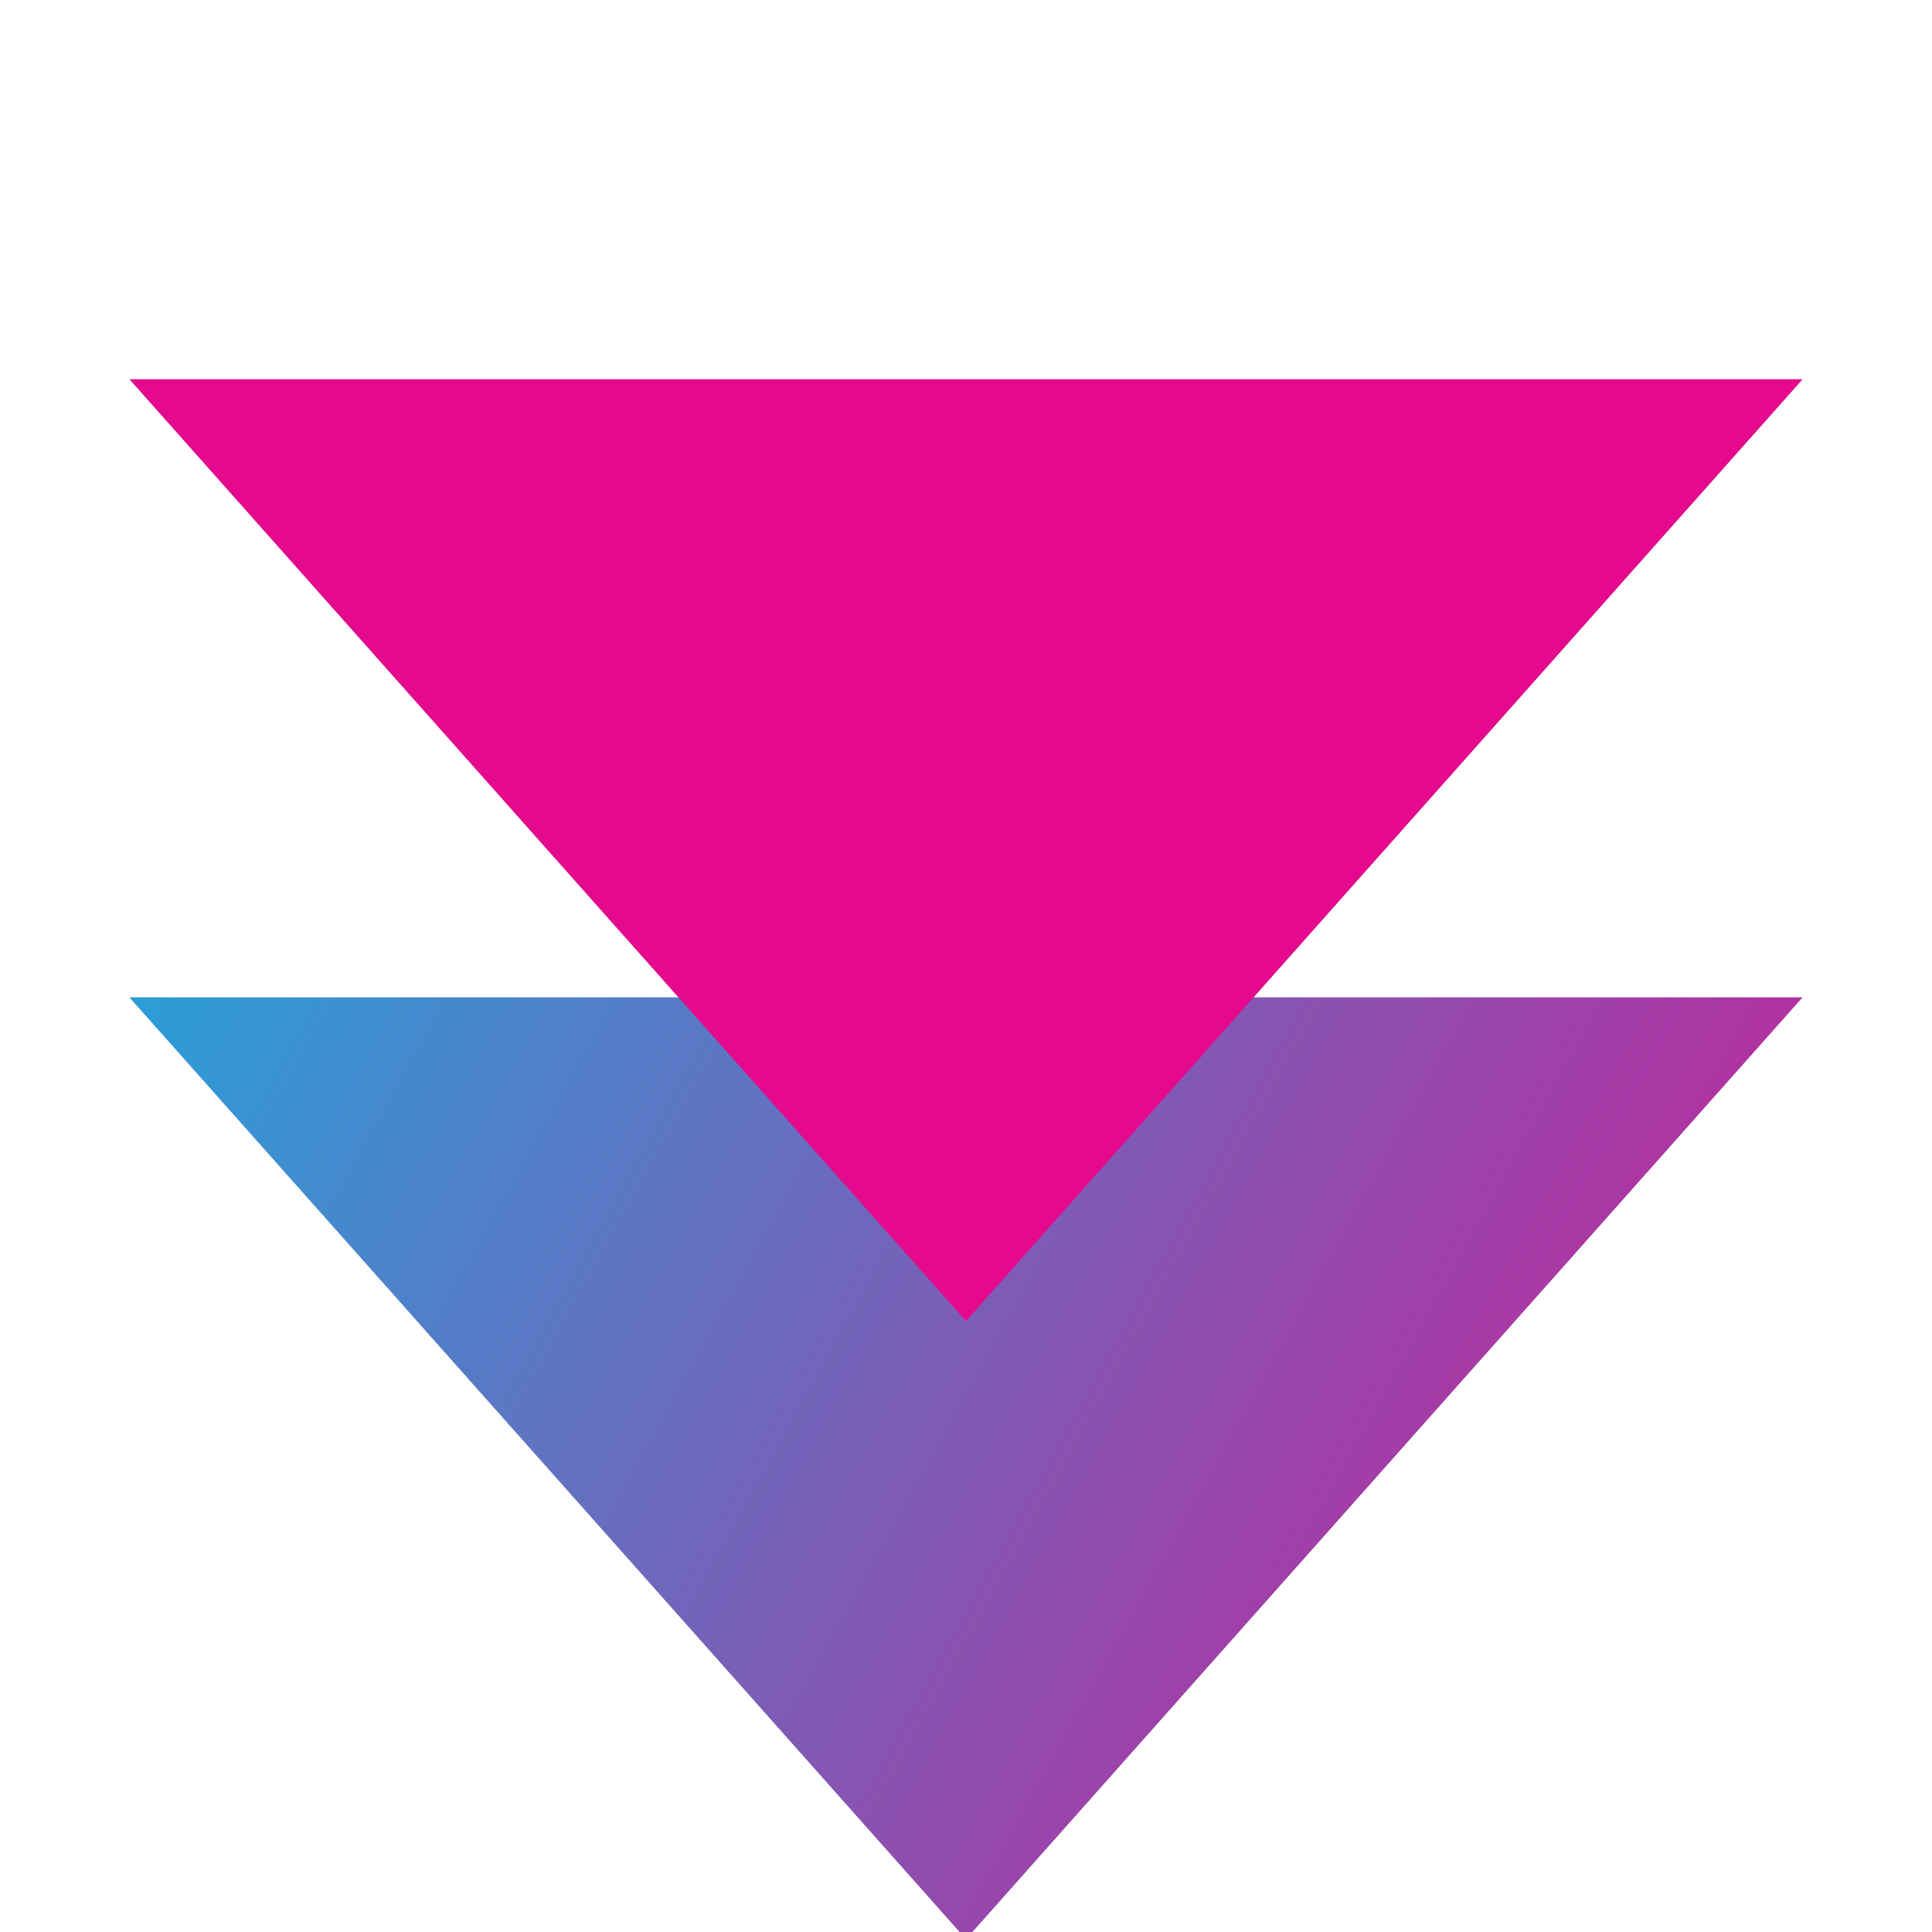
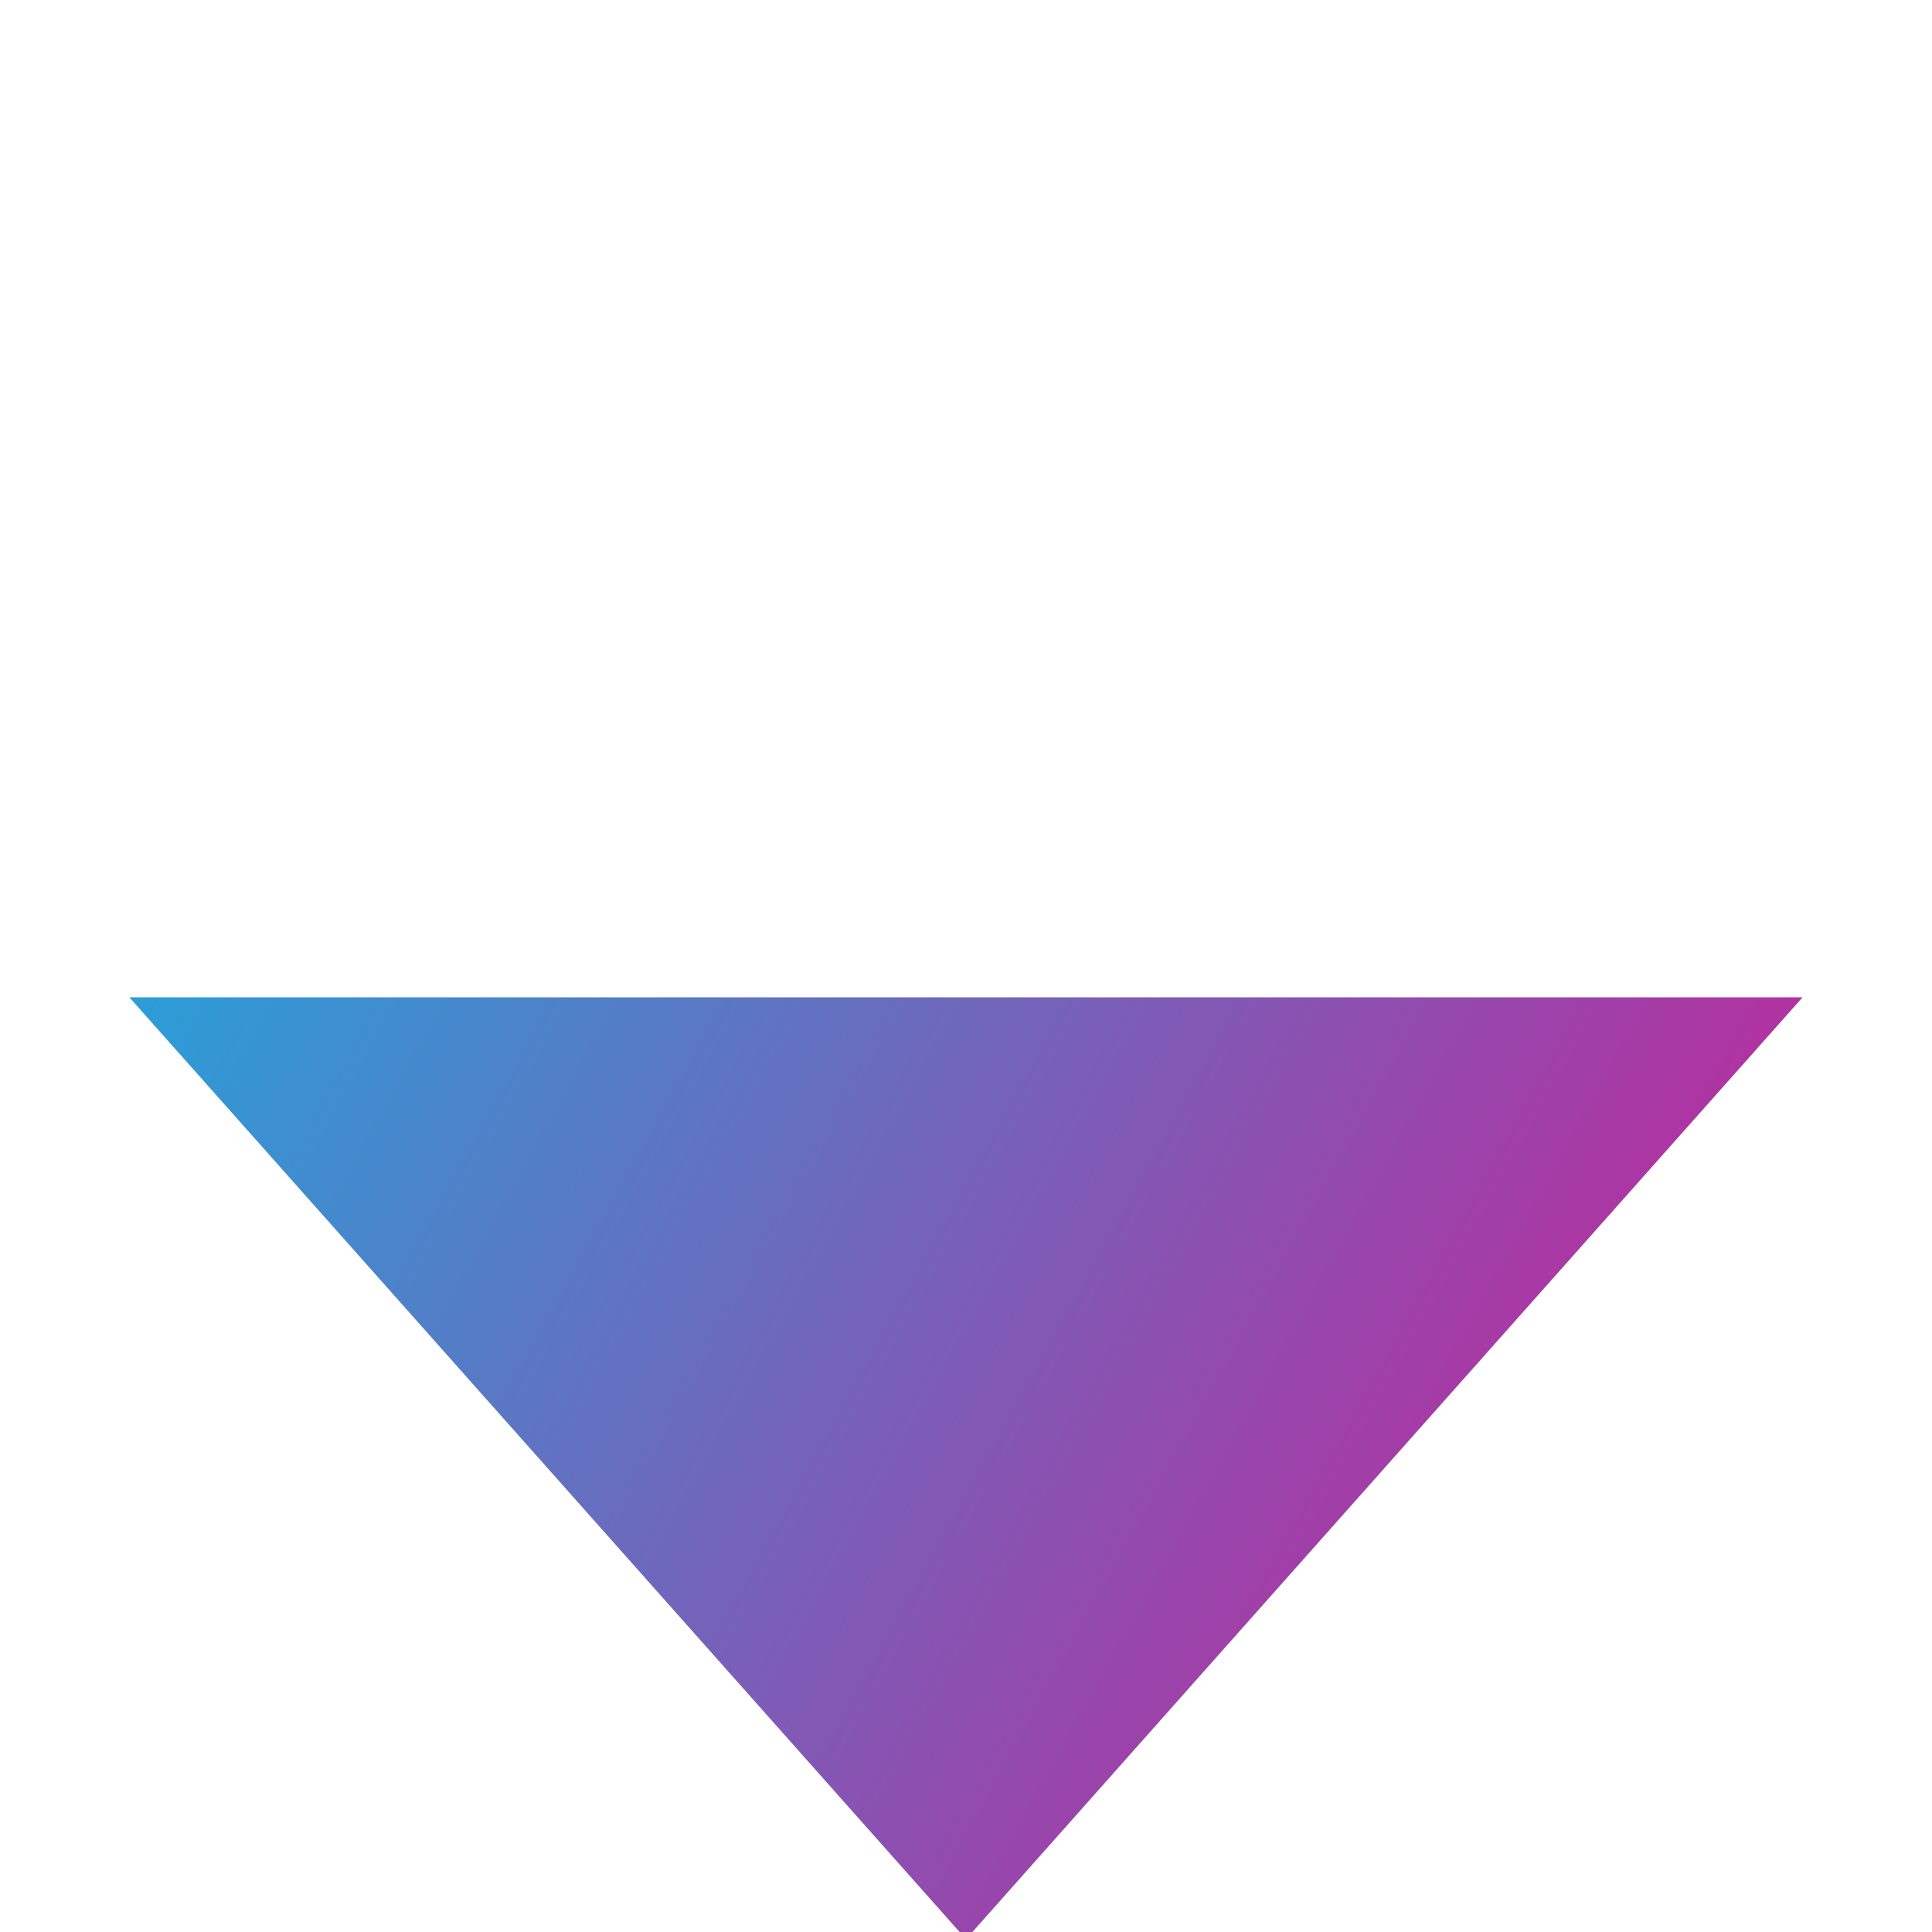
<svg xmlns="http://www.w3.org/2000/svg" id="e3ZU1rY0dKn1" viewBox="0 0 40 40" shape-rendering="geometricPrecision" text-rendering="geometricPrecision">
  <defs>
    <filter id="e3ZU1rY0dKn2-filter" x="-150%" width="400%" y="-150%" height="400%">
      <feGaussianBlur id="e3ZU1rY0dKn2-filter-drop-shadow-0-blur" in="SourceAlpha" stdDeviation="4,4" />
      <feOffset id="e3ZU1rY0dKn2-filter-drop-shadow-0-offset" dx="0" dy="4" result="tmp" />
      <feFlood id="e3ZU1rY0dKn2-filter-drop-shadow-0-flood" flood-color="rgba(84,110,122,0.1)" />
      <feComposite id="e3ZU1rY0dKn2-filter-drop-shadow-0-composite" operator="in" in2="tmp" />
      <feMerge id="e3ZU1rY0dKn2-filter-drop-shadow-0-merge" result="result">
        <feMergeNode id="e3ZU1rY0dKn2-filter-drop-shadow-0-merge-node-1" />
        <feMergeNode id="e3ZU1rY0dKn2-filter-drop-shadow-0-merge-node-2" in="SourceGraphic" />
      </feMerge>
    </filter>
    <linearGradient id="e3ZU1rY0dKn4-fill" x1="6" y1="12.797" x2="47.63" y2="35.854" spreadMethod="pad" gradientUnits="userSpaceOnUse" gradientTransform="translate(0 0)">
      <stop id="e3ZU1rY0dKn4-fill-0" offset="0%" stop-color="#13b1e1" />
      <stop id="e3ZU1rY0dKn4-fill-1" offset="100%" stop-color="#e4098d" />
    </linearGradient>
  </defs>
  <g transform="translate(-6-2.648)" filter="url(#e3ZU1rY0dKn2-filter)">
    <g>
      <path d="M26,38.797l17.32-19.5h-34.641L26,38.797Z" fill="url(#e3ZU1rY0dKn4-fill)" />
    </g>
    <g>
-       <path d="M26,26L43.321,6.5h-34.641L26,26Z" fill="#e4098d" />
-     </g>
+       </g>
  </g>
</svg>